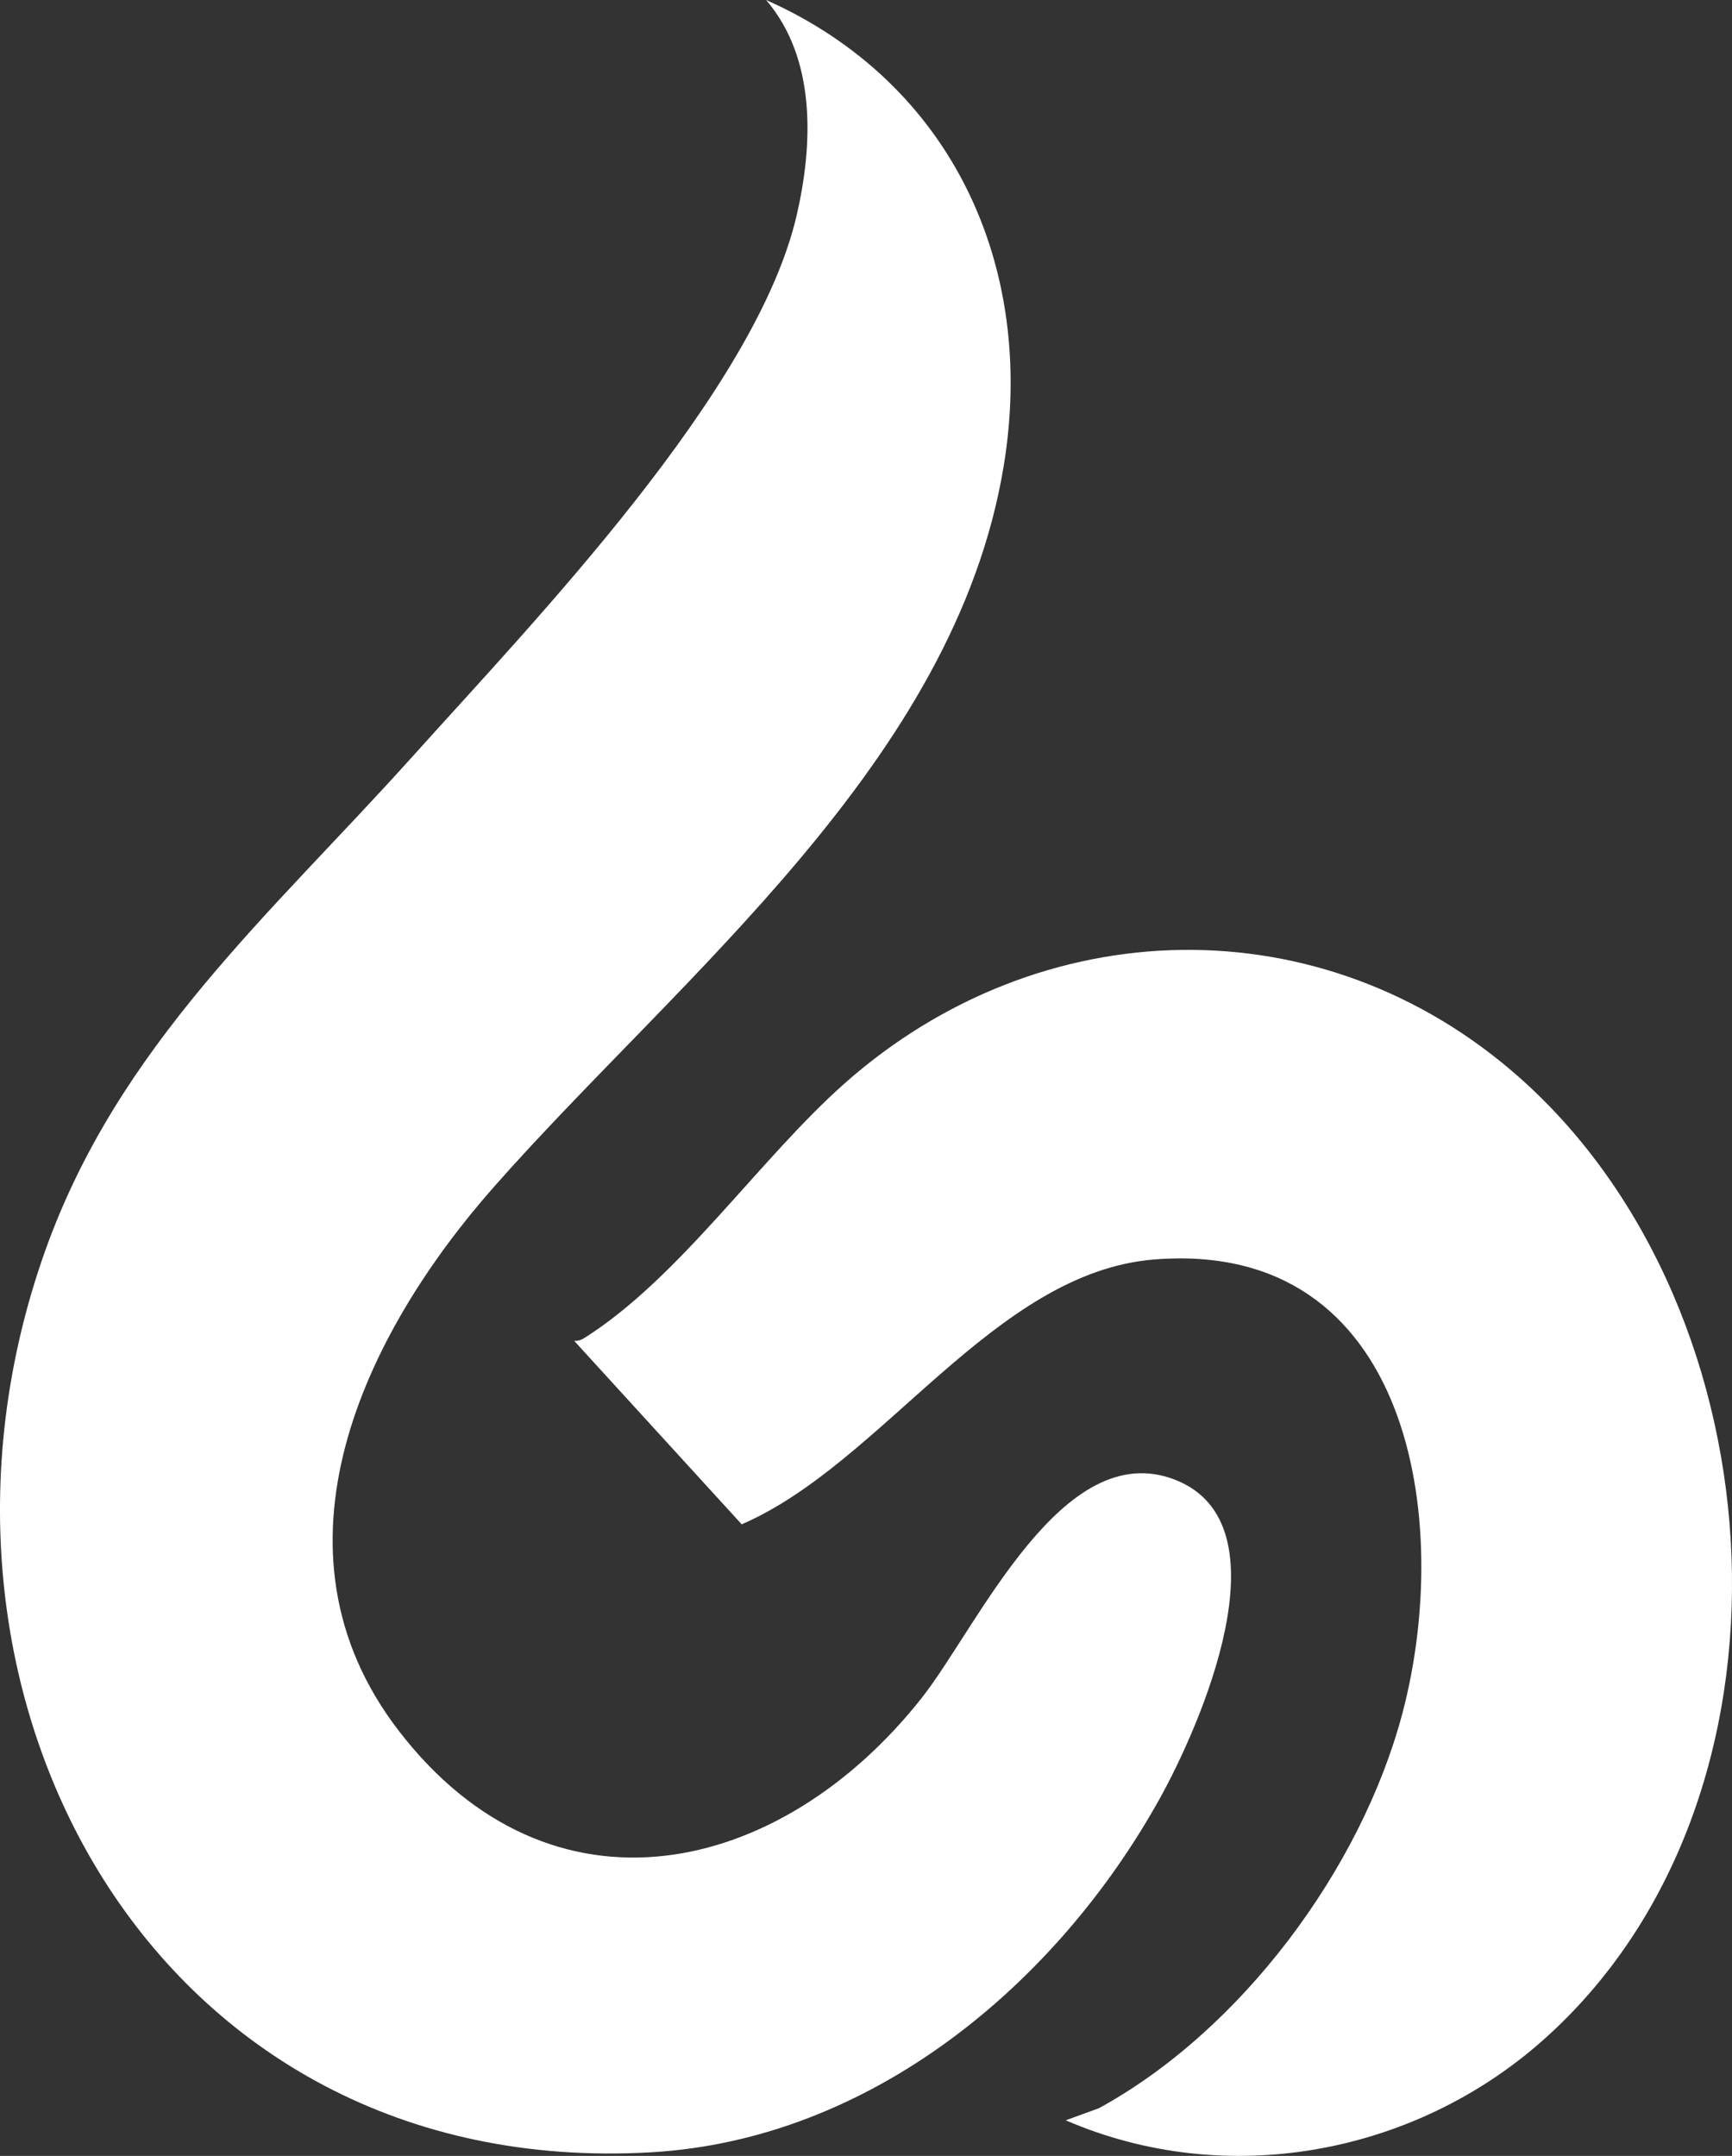
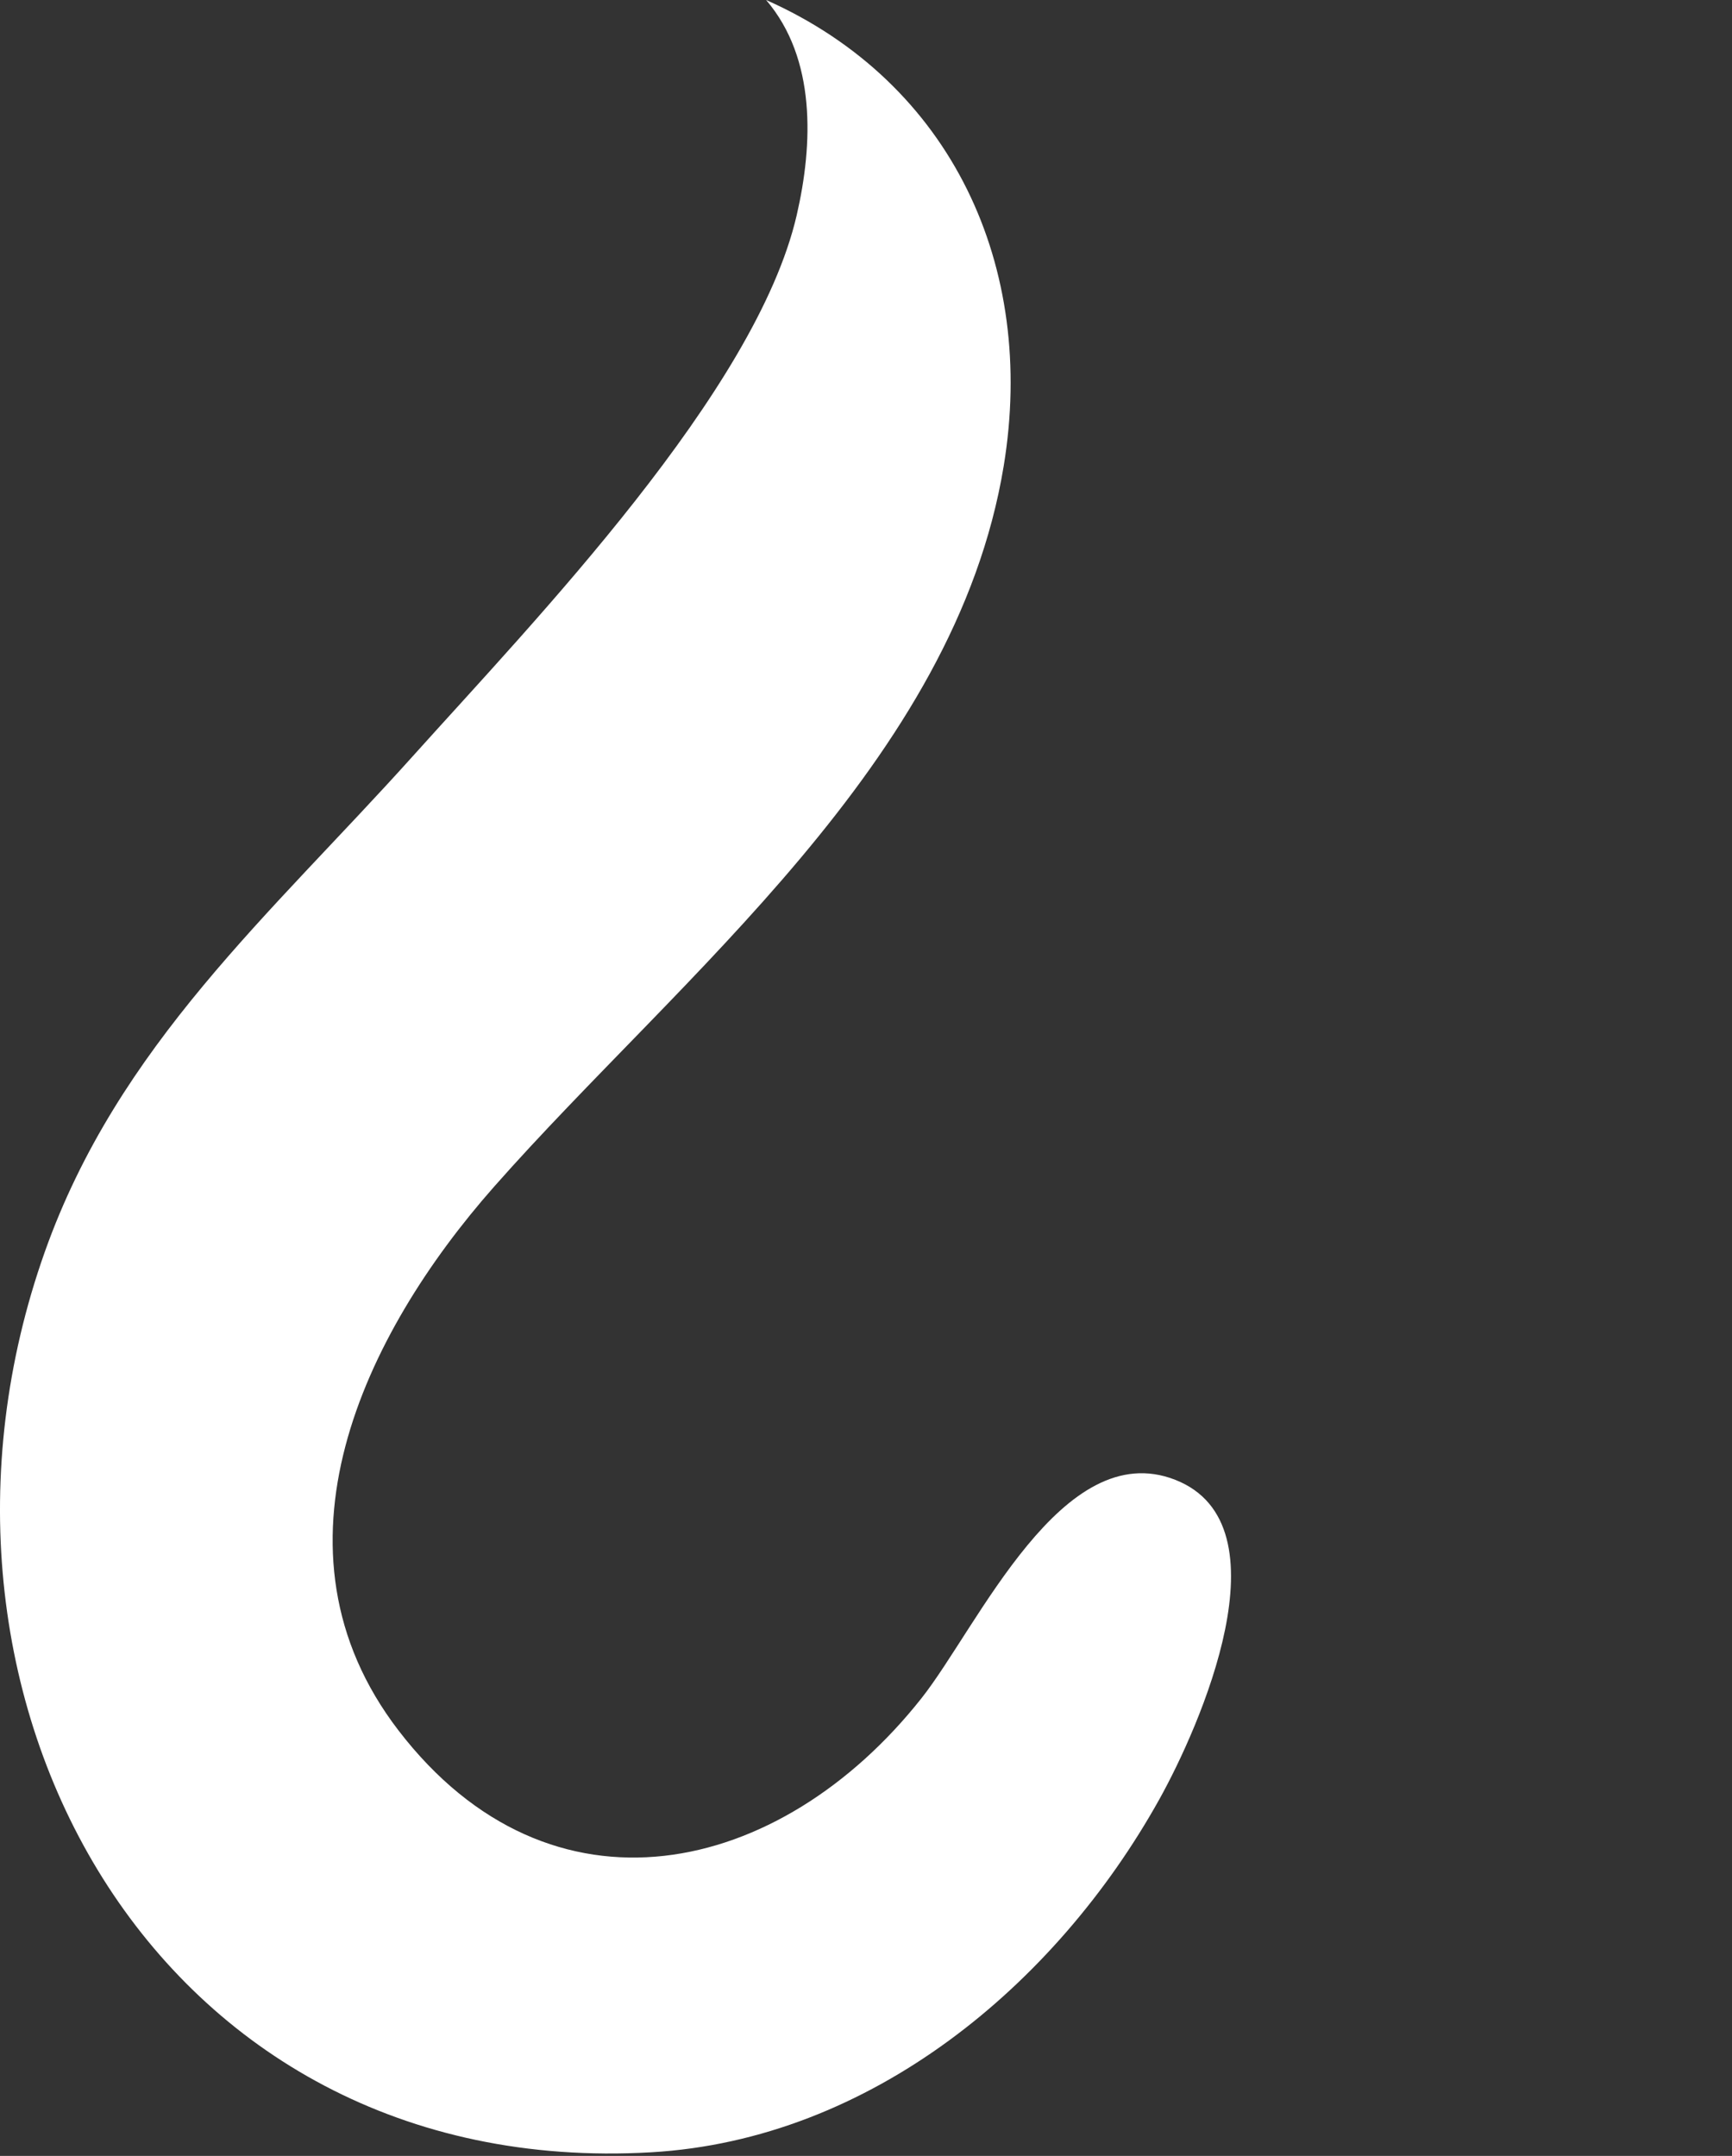
<svg xmlns="http://www.w3.org/2000/svg" id="Layer_1" viewBox="0 0 595.48 741.22">
  <rect x="0" y="0" width="595.48" height="741.22" fill="#333333" stroke="none" />
  <defs>
    <style>.cls-1{fill:#fff;}</style>
  </defs>
  <path class="cls-1" d="M263.4,0c63.99,28.43,92.95,91.73,81.69,160.18-16.76,101.83-111.22,175.32-175.2,247.8-44.83,50.79-80.57,124.82-32.91,186.93,52.43,68.32,131.26,50.4,179.82-11.02,19.44-24.58,48.4-90.4,87.3-75.1,39.19,15.41,8.28,85.08-5.53,109.87-35.52,63.77-99.22,116.96-174.68,121.32C52.81,749.87-38.34,582.02,15.38,430.47c25.19-71.06,77.81-116.22,126.53-170.47,42.05-46.82,118.02-125.5,132-186,5.66-24.48,6.72-53.83-10.51-74Z" />
-   <path class="cls-1" d="M366.41,728.98l11.35-4.13c48.77-26.64,90.09-81.97,104.36-135.64,17.63-66.34,3-163.19-85.2-156.2-55.22,4.38-93.55,70.22-141.92,91.06l-57.59-63.07c1.3.07,2.42-.3,3.51-.99,32.69-20.63,60.23-61.62,89.47-87.53,67.26-59.59,164.18-62.12,232.03-2,90.66,80.33,101.06,248.56,8,331.03-44.47,39.41-108.98,51.29-164.01,27.47Z" />
</svg>